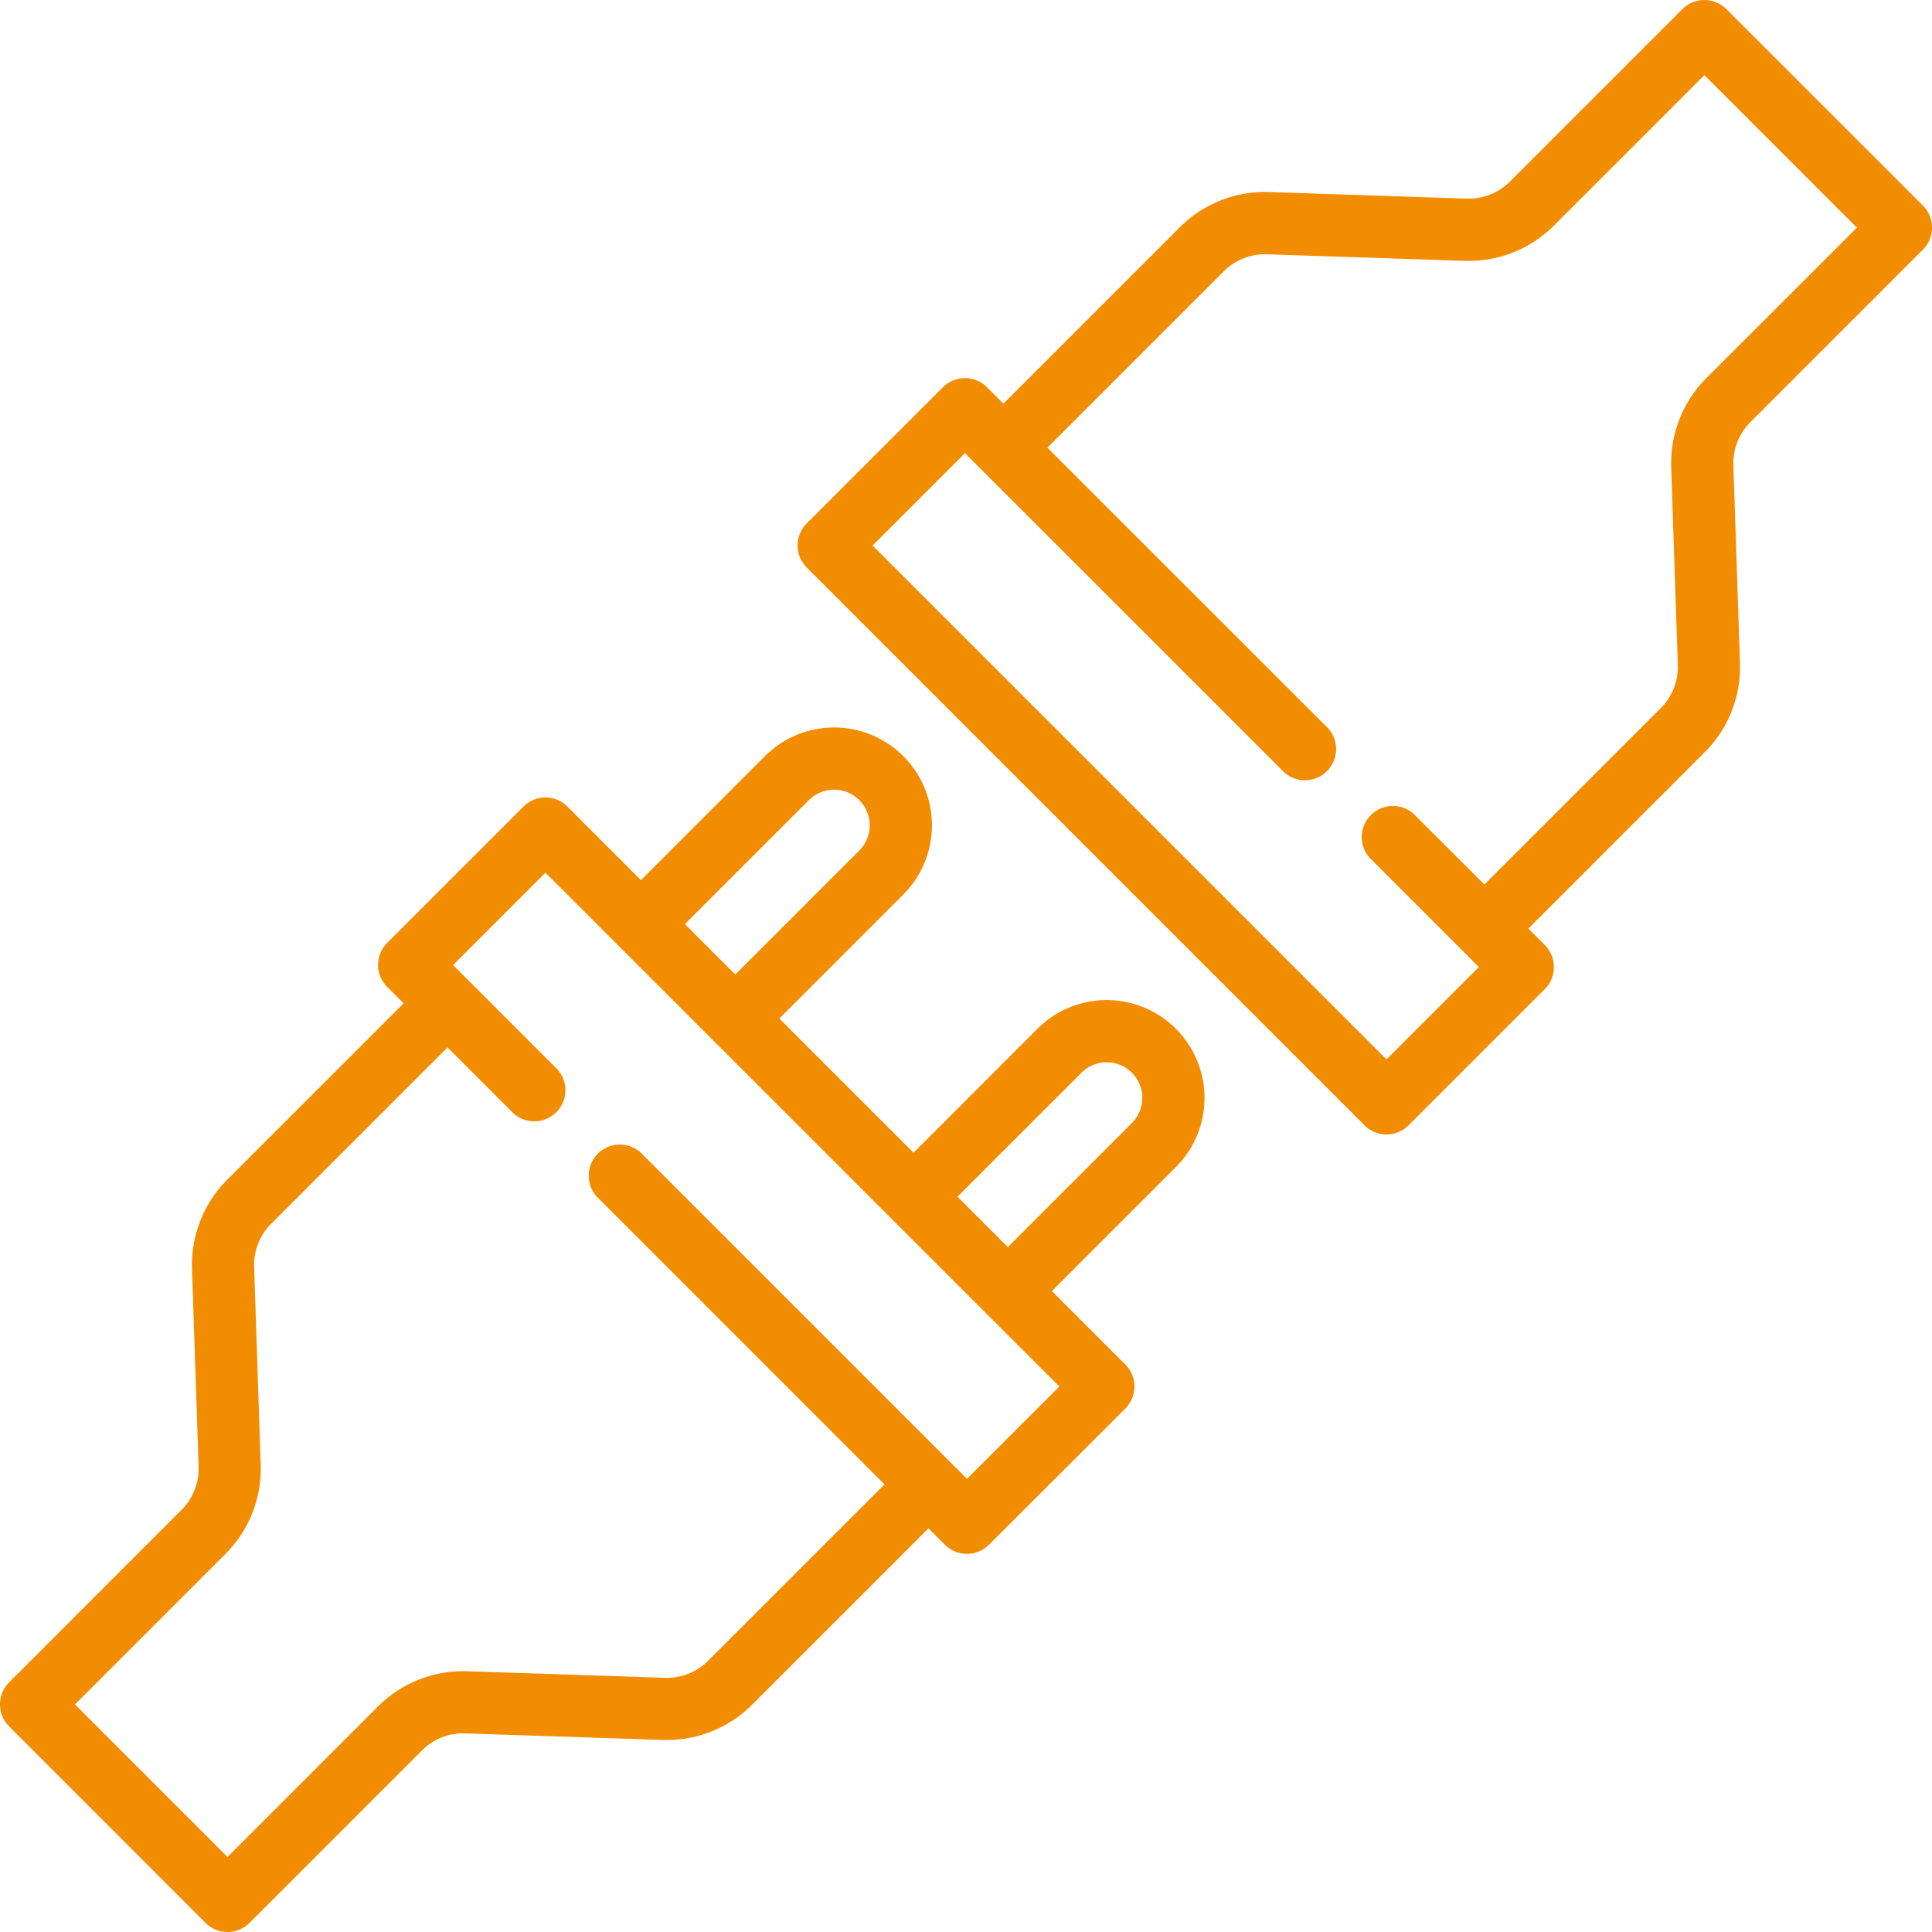
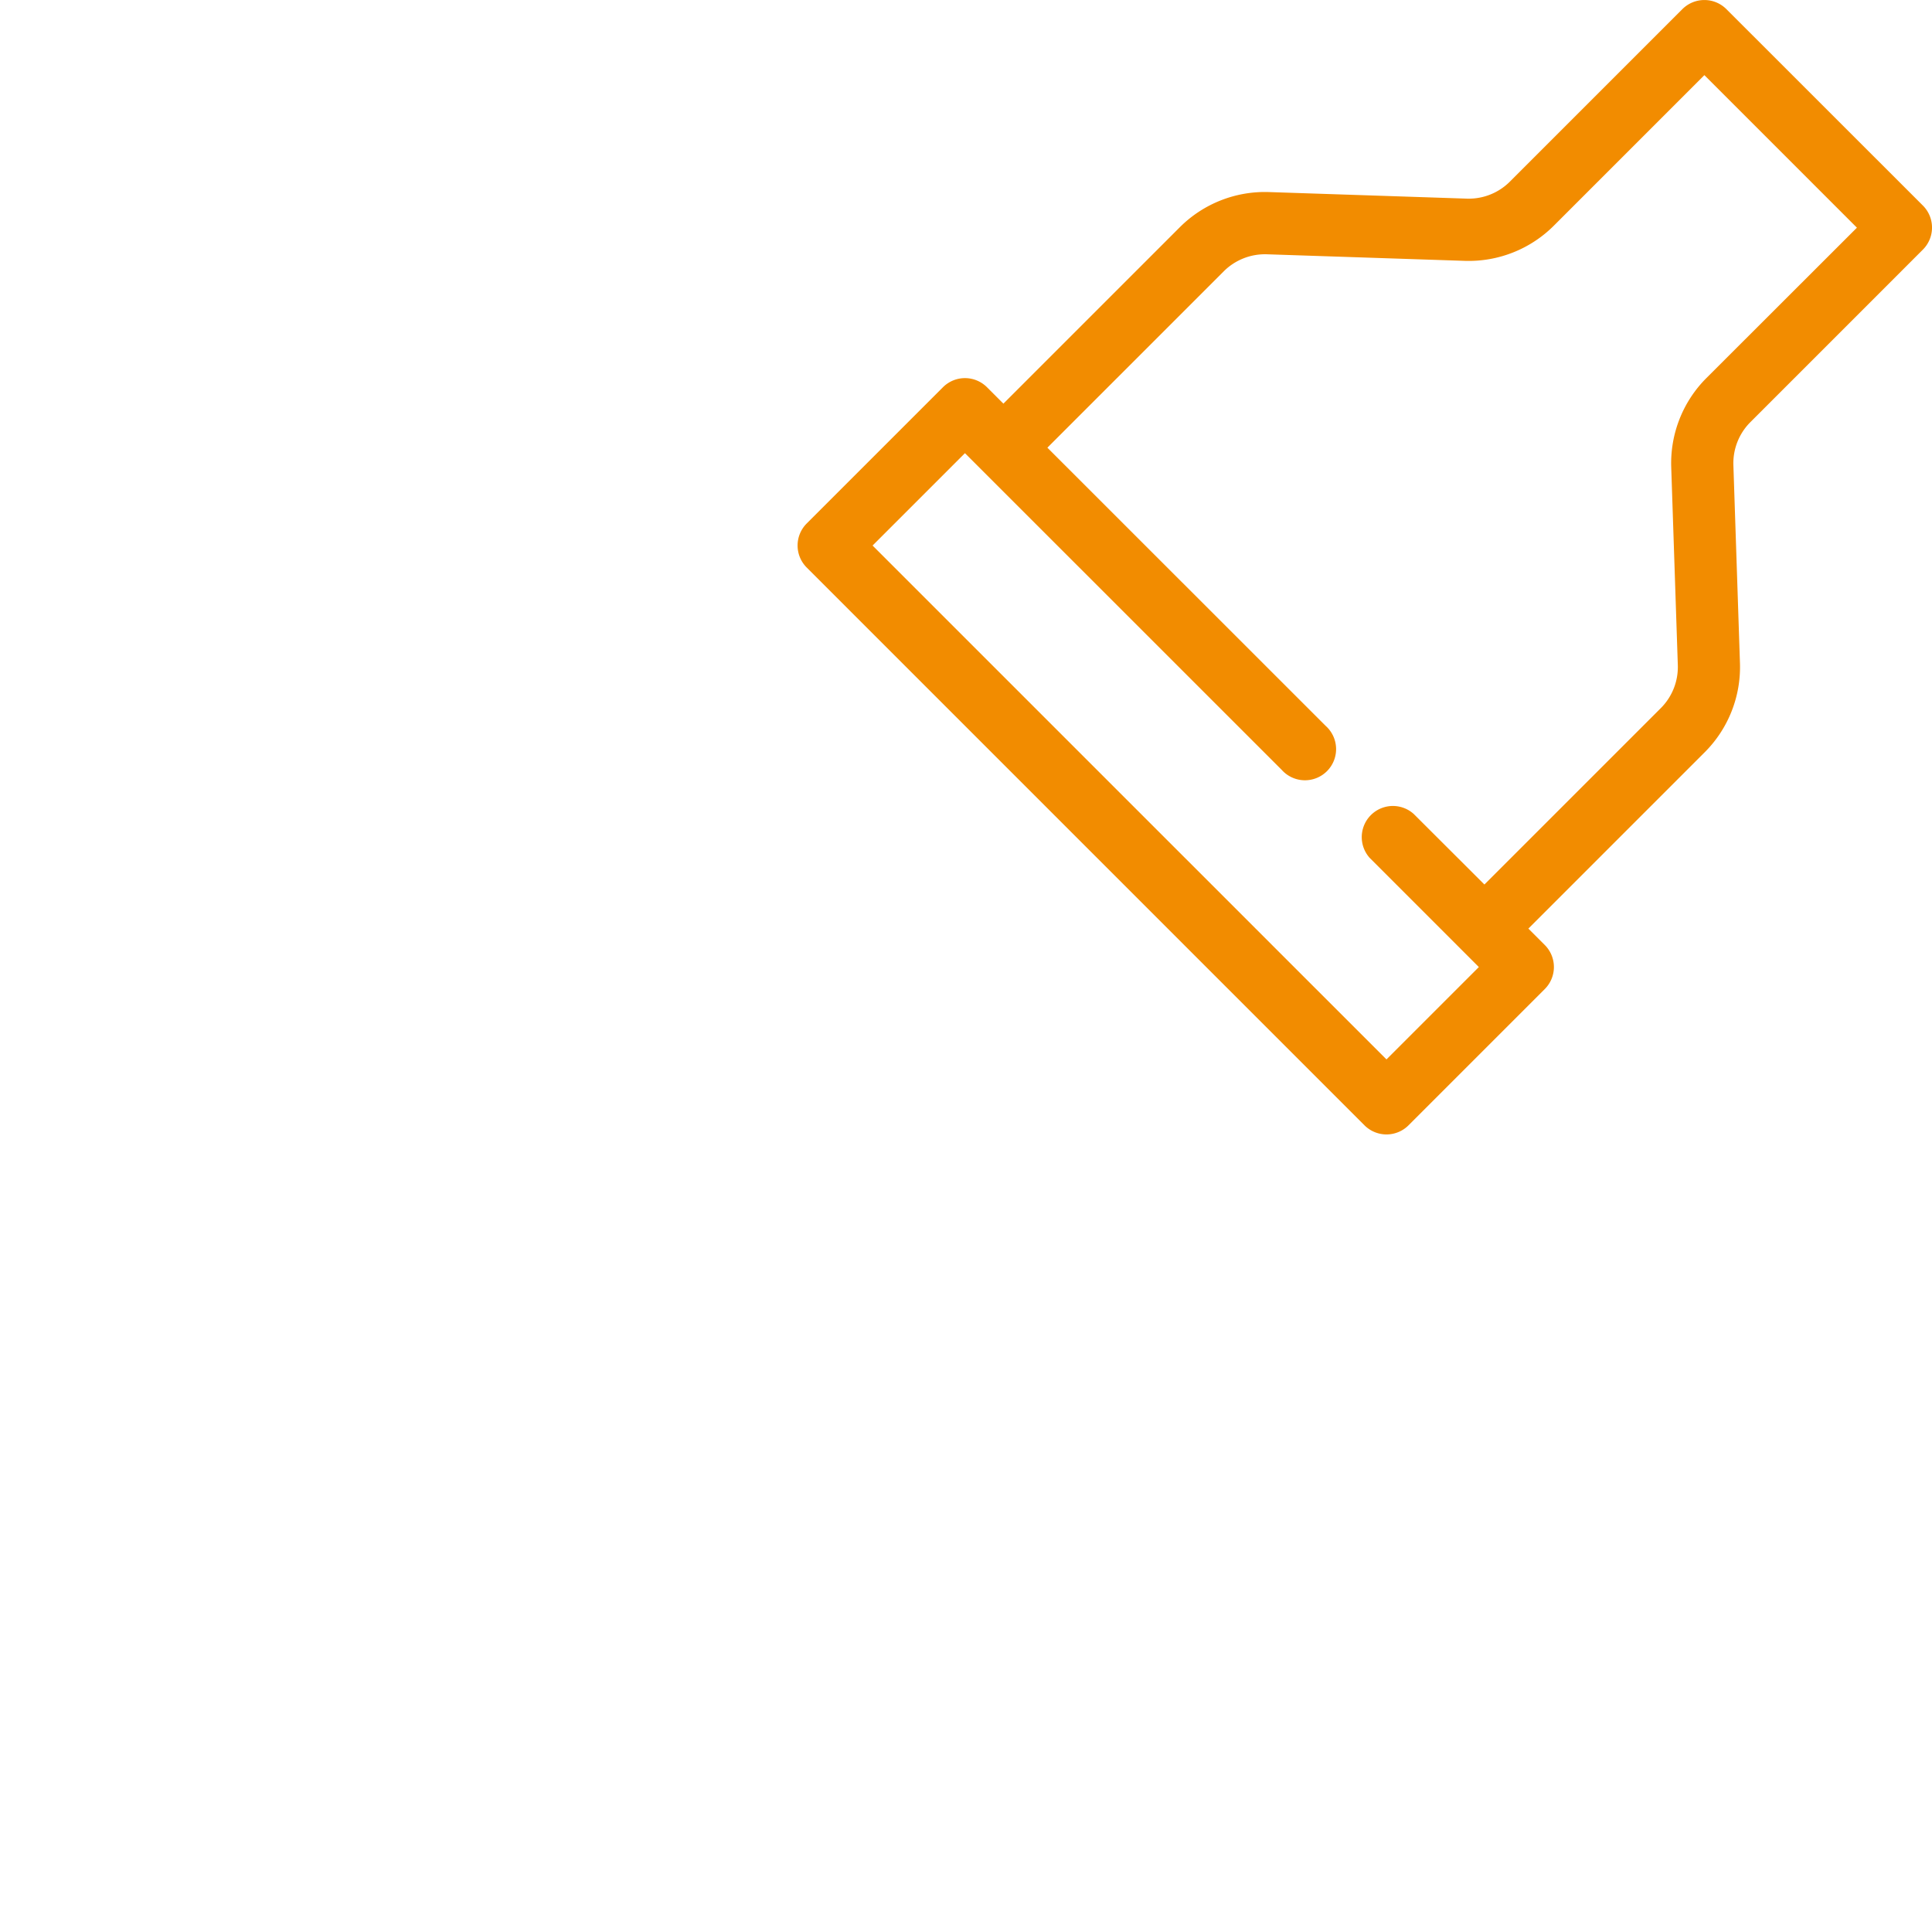
<svg xmlns="http://www.w3.org/2000/svg" width="93.051" height="93.05" viewBox="0 0 93.051 93.05">
  <g transform="translate(0)">
    <g transform="translate(38.412)">
      <path d="M265.56,9.9,256.095.439a1.5,1.5,0,0,0-2.118,0l-8.313,8.313a2.8,2.8,0,0,1-2.064.815l-9.544-.317a5.8,5.8,0,0,0-4.281,1.691l-8.5,8.5-.792-.792a1.5,1.5,0,0,0-2.118,0L211.8,25.214a1.5,1.5,0,0,0,0,2.118L238.667,54.2a1.5,1.5,0,0,0,2.118,0l6.566-6.566a1.5,1.5,0,0,0,0-2.118l-.792-.792,8.5-8.5a5.8,5.8,0,0,0,1.691-4.281l-.317-9.544a2.8,2.8,0,0,1,.815-2.064l8.312-8.313A1.5,1.5,0,0,0,265.56,9.9Zm-10.43,8.312a5.8,5.8,0,0,0-1.691,4.281l.318,9.544a2.8,2.8,0,0,1-.815,2.064l-8.5,8.5L241.034,39.2a1.5,1.5,0,0,0-2.118,2.118l5.258,5.258-4.449,4.449-24.751-24.75,4.449-4.449.79.79,0,0L234.68,37.08a1.5,1.5,0,1,0,2.118-2.118l-13.405-13.4,8.5-8.5a2.811,2.811,0,0,1,2.064-.815l9.544.317a5.8,5.8,0,0,0,4.281-1.691l7.254-7.254,7.347,7.347Z" transform="translate(-211.36 0)" fill="#f28c00" />
    </g>
    <g transform="translate(0 35.038)">
      <g transform="translate(0)">
-         <path d="M58.012,210.631a4.711,4.711,0,0,0-8.043-3.331L44,213.271l-6.465-6.465,5.971-5.972a4.711,4.711,0,1,0-6.663-6.663l-5.972,5.972L27.331,196.6a1.5,1.5,0,0,0-2.118,0l-6.566,6.566a1.5,1.5,0,0,0,0,2.118l.792.792-8.5,8.5a5.8,5.8,0,0,0-1.691,4.281l.318,9.544a2.8,2.8,0,0,1-.815,2.064L.438,238.782a1.5,1.5,0,0,0,0,2.118L9.9,250.365a1.5,1.5,0,0,0,2.118,0l8.312-8.313a2.8,2.8,0,0,1,2.064-.815l9.544.317a5.815,5.815,0,0,0,4.281-1.691l8.5-8.5.792.792a1.5,1.5,0,0,0,2.118,0L54.2,225.59a1.5,1.5,0,0,0,0-2.118l-3.538-3.538,5.972-5.972A4.679,4.679,0,0,0,58.012,210.631ZM38.959,196.289a1.716,1.716,0,1,1,2.427,2.427l-5.972,5.972-2.427-2.427Zm12.063,28.242-4.449,4.448-15.6-15.6a1.5,1.5,0,1,0-2.118,2.118L42.6,229.247l-8.5,8.5a2.806,2.806,0,0,1-2.064.815l-9.544-.317a5.809,5.809,0,0,0-4.281,1.69l-7.253,7.254-7.347-7.347,7.254-7.253a5.8,5.8,0,0,0,1.691-4.281l-.317-9.544a2.8,2.8,0,0,1,.815-2.064l8.5-8.5,3.059,3.059a1.5,1.5,0,1,0,2.118-2.118l-4.118-4.118h0l-.791-.791,4.449-4.449,3.538,3.538h0l4.545,4.545,0,0,8.581,8.581,4.545,4.545h0Zm3.492-12.687-5.972,5.972-2.427-2.427,5.972-5.971a1.716,1.716,0,1,1,2.427,2.427Z" transform="translate(0 -192.791)" fill="#f28c00" />
-       </g>
+         </g>
    </g>
  </g>
</svg>